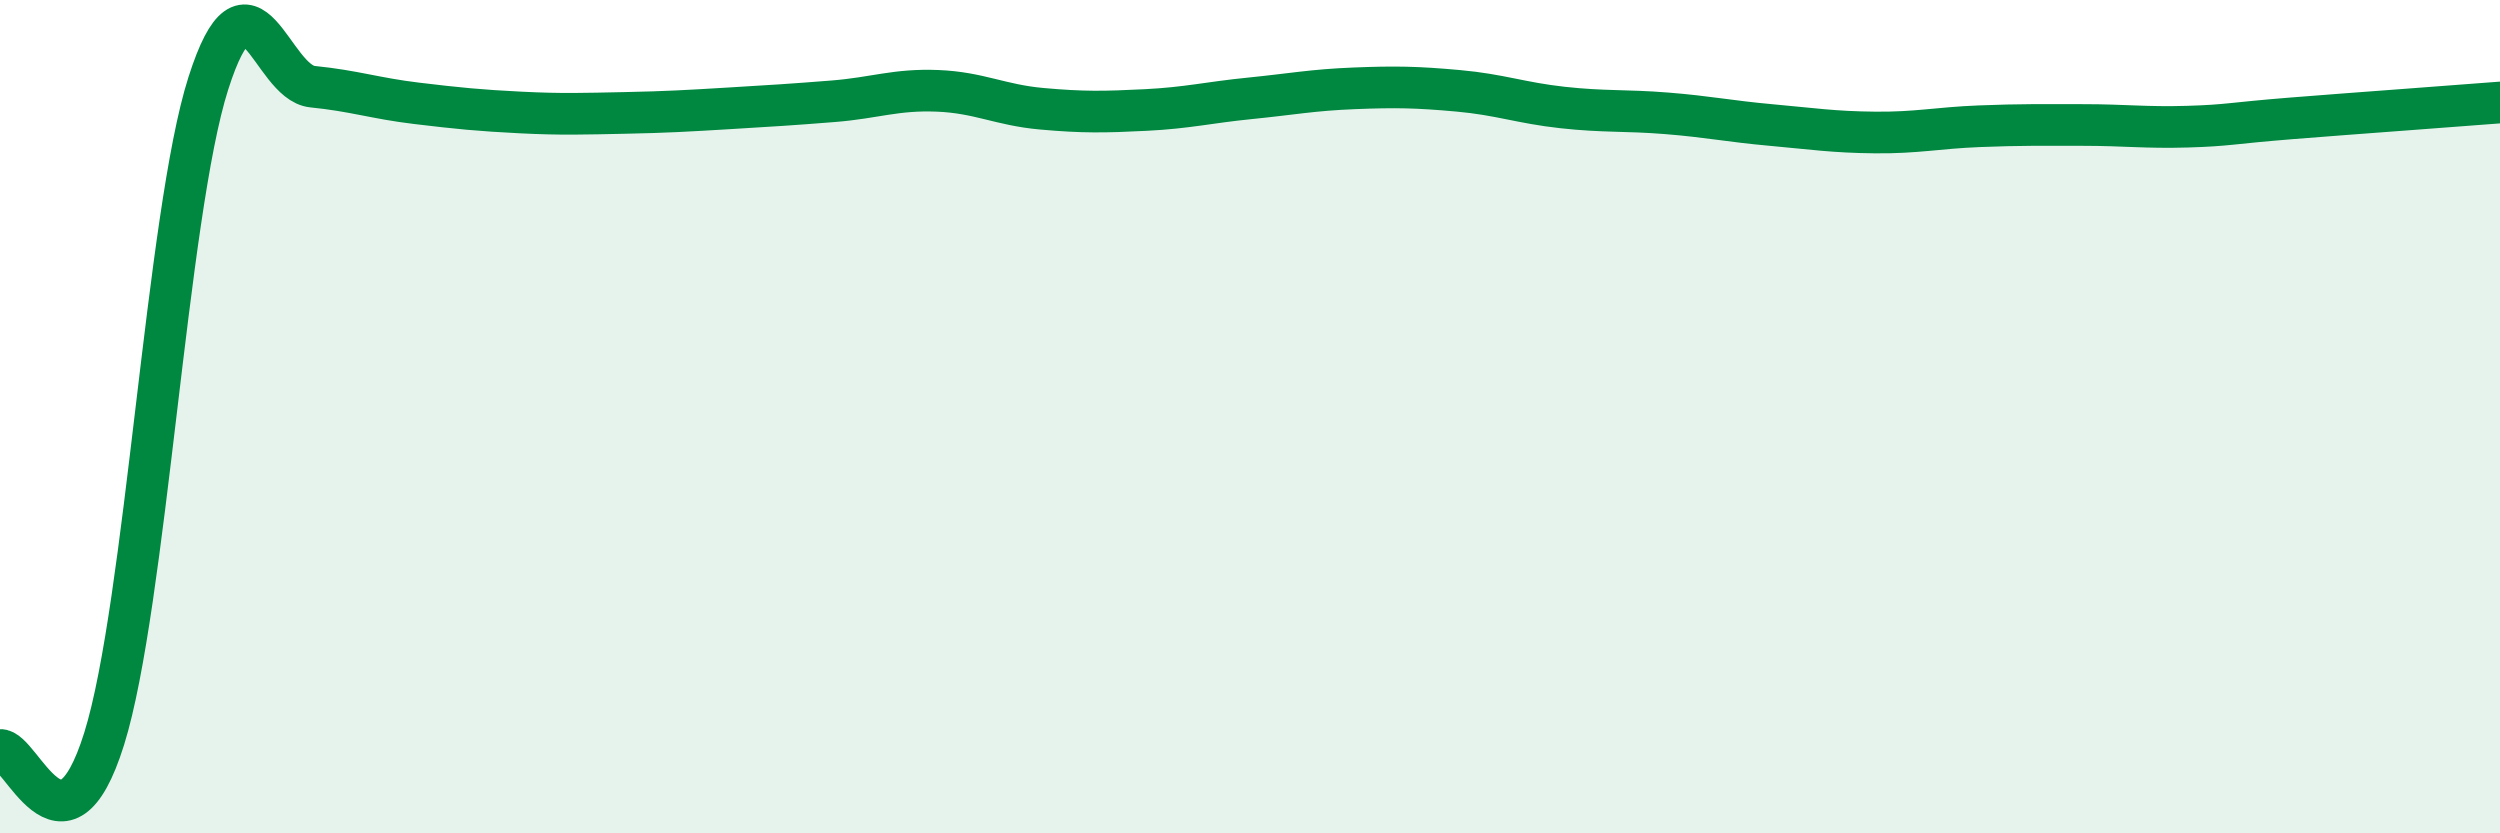
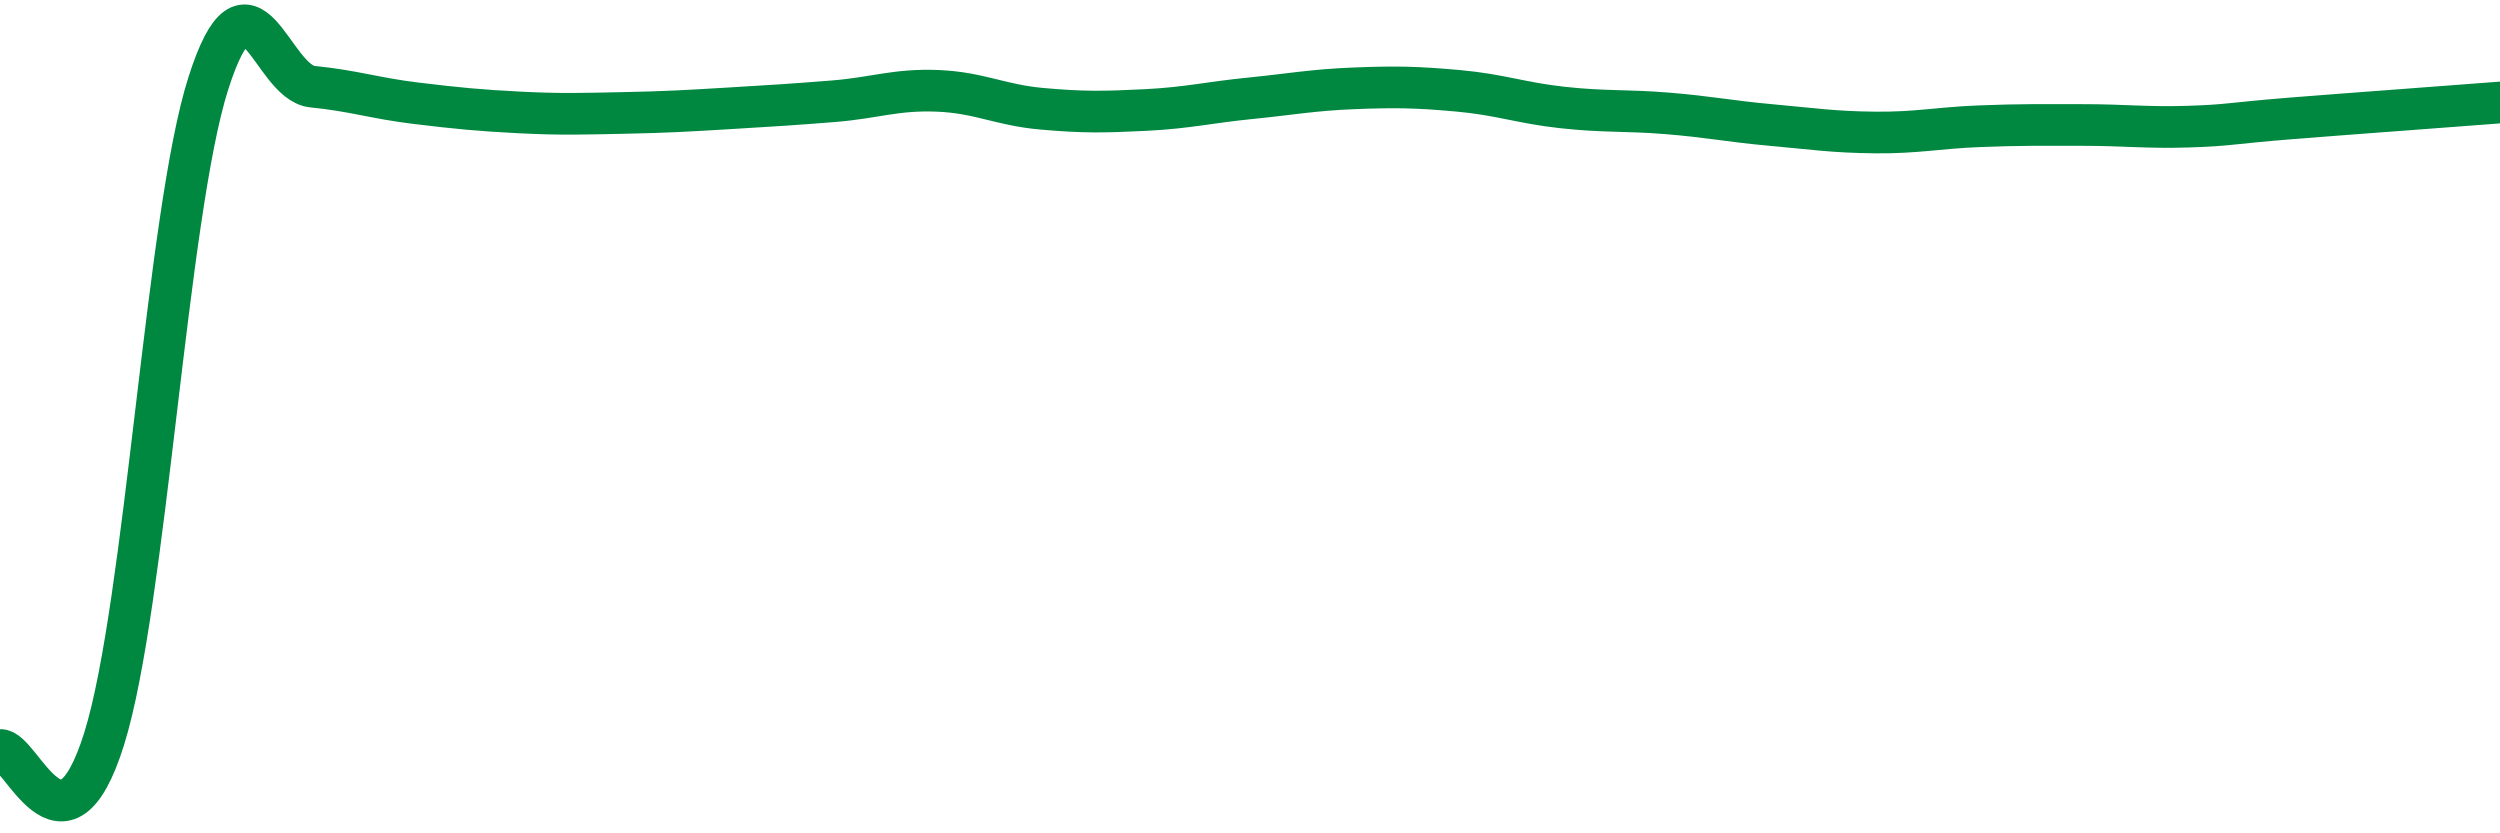
<svg xmlns="http://www.w3.org/2000/svg" width="60" height="20" viewBox="0 0 60 20">
-   <path d="M 0,18 C 0.5,17.95 1.5,20.93 2.5,17.73 C 3.5,14.53 4,5.13 5,2 C 6,-1.13 6.5,1.98 7.5,2.08 C 8.5,2.18 9,2.36 10,2.48 C 11,2.6 11.5,2.65 12.5,2.7 C 13.5,2.75 14,2.73 15,2.71 C 16,2.69 16.5,2.66 17.5,2.6 C 18.5,2.54 19,2.51 20,2.43 C 21,2.35 21.5,2.14 22.5,2.18 C 23.5,2.22 24,2.52 25,2.61 C 26,2.7 26.5,2.69 27.5,2.64 C 28.5,2.59 29,2.46 30,2.36 C 31,2.26 31.5,2.16 32.5,2.12 C 33.5,2.08 34,2.09 35,2.18 C 36,2.27 36.5,2.47 37.5,2.58 C 38.5,2.69 39,2.64 40,2.72 C 41,2.8 41.5,2.91 42.5,3 C 43.5,3.09 44,3.17 45,3.18 C 46,3.19 46.5,3.07 47.5,3.03 C 48.5,2.99 49,3 50,3 C 51,3 51.5,3.07 52.5,3.04 C 53.5,3.01 53.5,2.96 55,2.84 C 56.5,2.72 59,2.54 60,2.46L60 20L0 20Z" fill="#008740" opacity="0.1" stroke-linecap="round" stroke-linejoin="round" />
  <path d="M 0,18 C 0.5,17.95 1.5,20.93 2.5,17.73 C 3.5,14.53 4,5.13 5,2 C 6,-1.13 6.5,1.98 7.5,2.08 C 8.5,2.18 9,2.36 10,2.48 C 11,2.6 11.5,2.65 12.5,2.7 C 13.5,2.75 14,2.73 15,2.71 C 16,2.69 16.5,2.66 17.5,2.6 C 18.5,2.54 19,2.51 20,2.43 C 21,2.35 21.5,2.14 22.5,2.18 C 23.5,2.22 24,2.52 25,2.61 C 26,2.7 26.5,2.69 27.5,2.64 C 28.5,2.59 29,2.46 30,2.36 C 31,2.26 31.5,2.16 32.5,2.12 C 33.5,2.08 34,2.09 35,2.18 C 36,2.27 36.5,2.47 37.5,2.58 C 38.5,2.69 39,2.64 40,2.72 C 41,2.8 41.5,2.91 42.5,3 C 43.5,3.09 44,3.17 45,3.18 C 46,3.19 46.5,3.07 47.5,3.03 C 48.5,2.99 49,3 50,3 C 51,3 51.5,3.07 52.5,3.04 C 53.5,3.01 53.5,2.96 55,2.84 C 56.5,2.72 59,2.54 60,2.46" stroke="#008740" stroke-width="1" fill="none" stroke-linecap="round" stroke-linejoin="round" />
</svg>